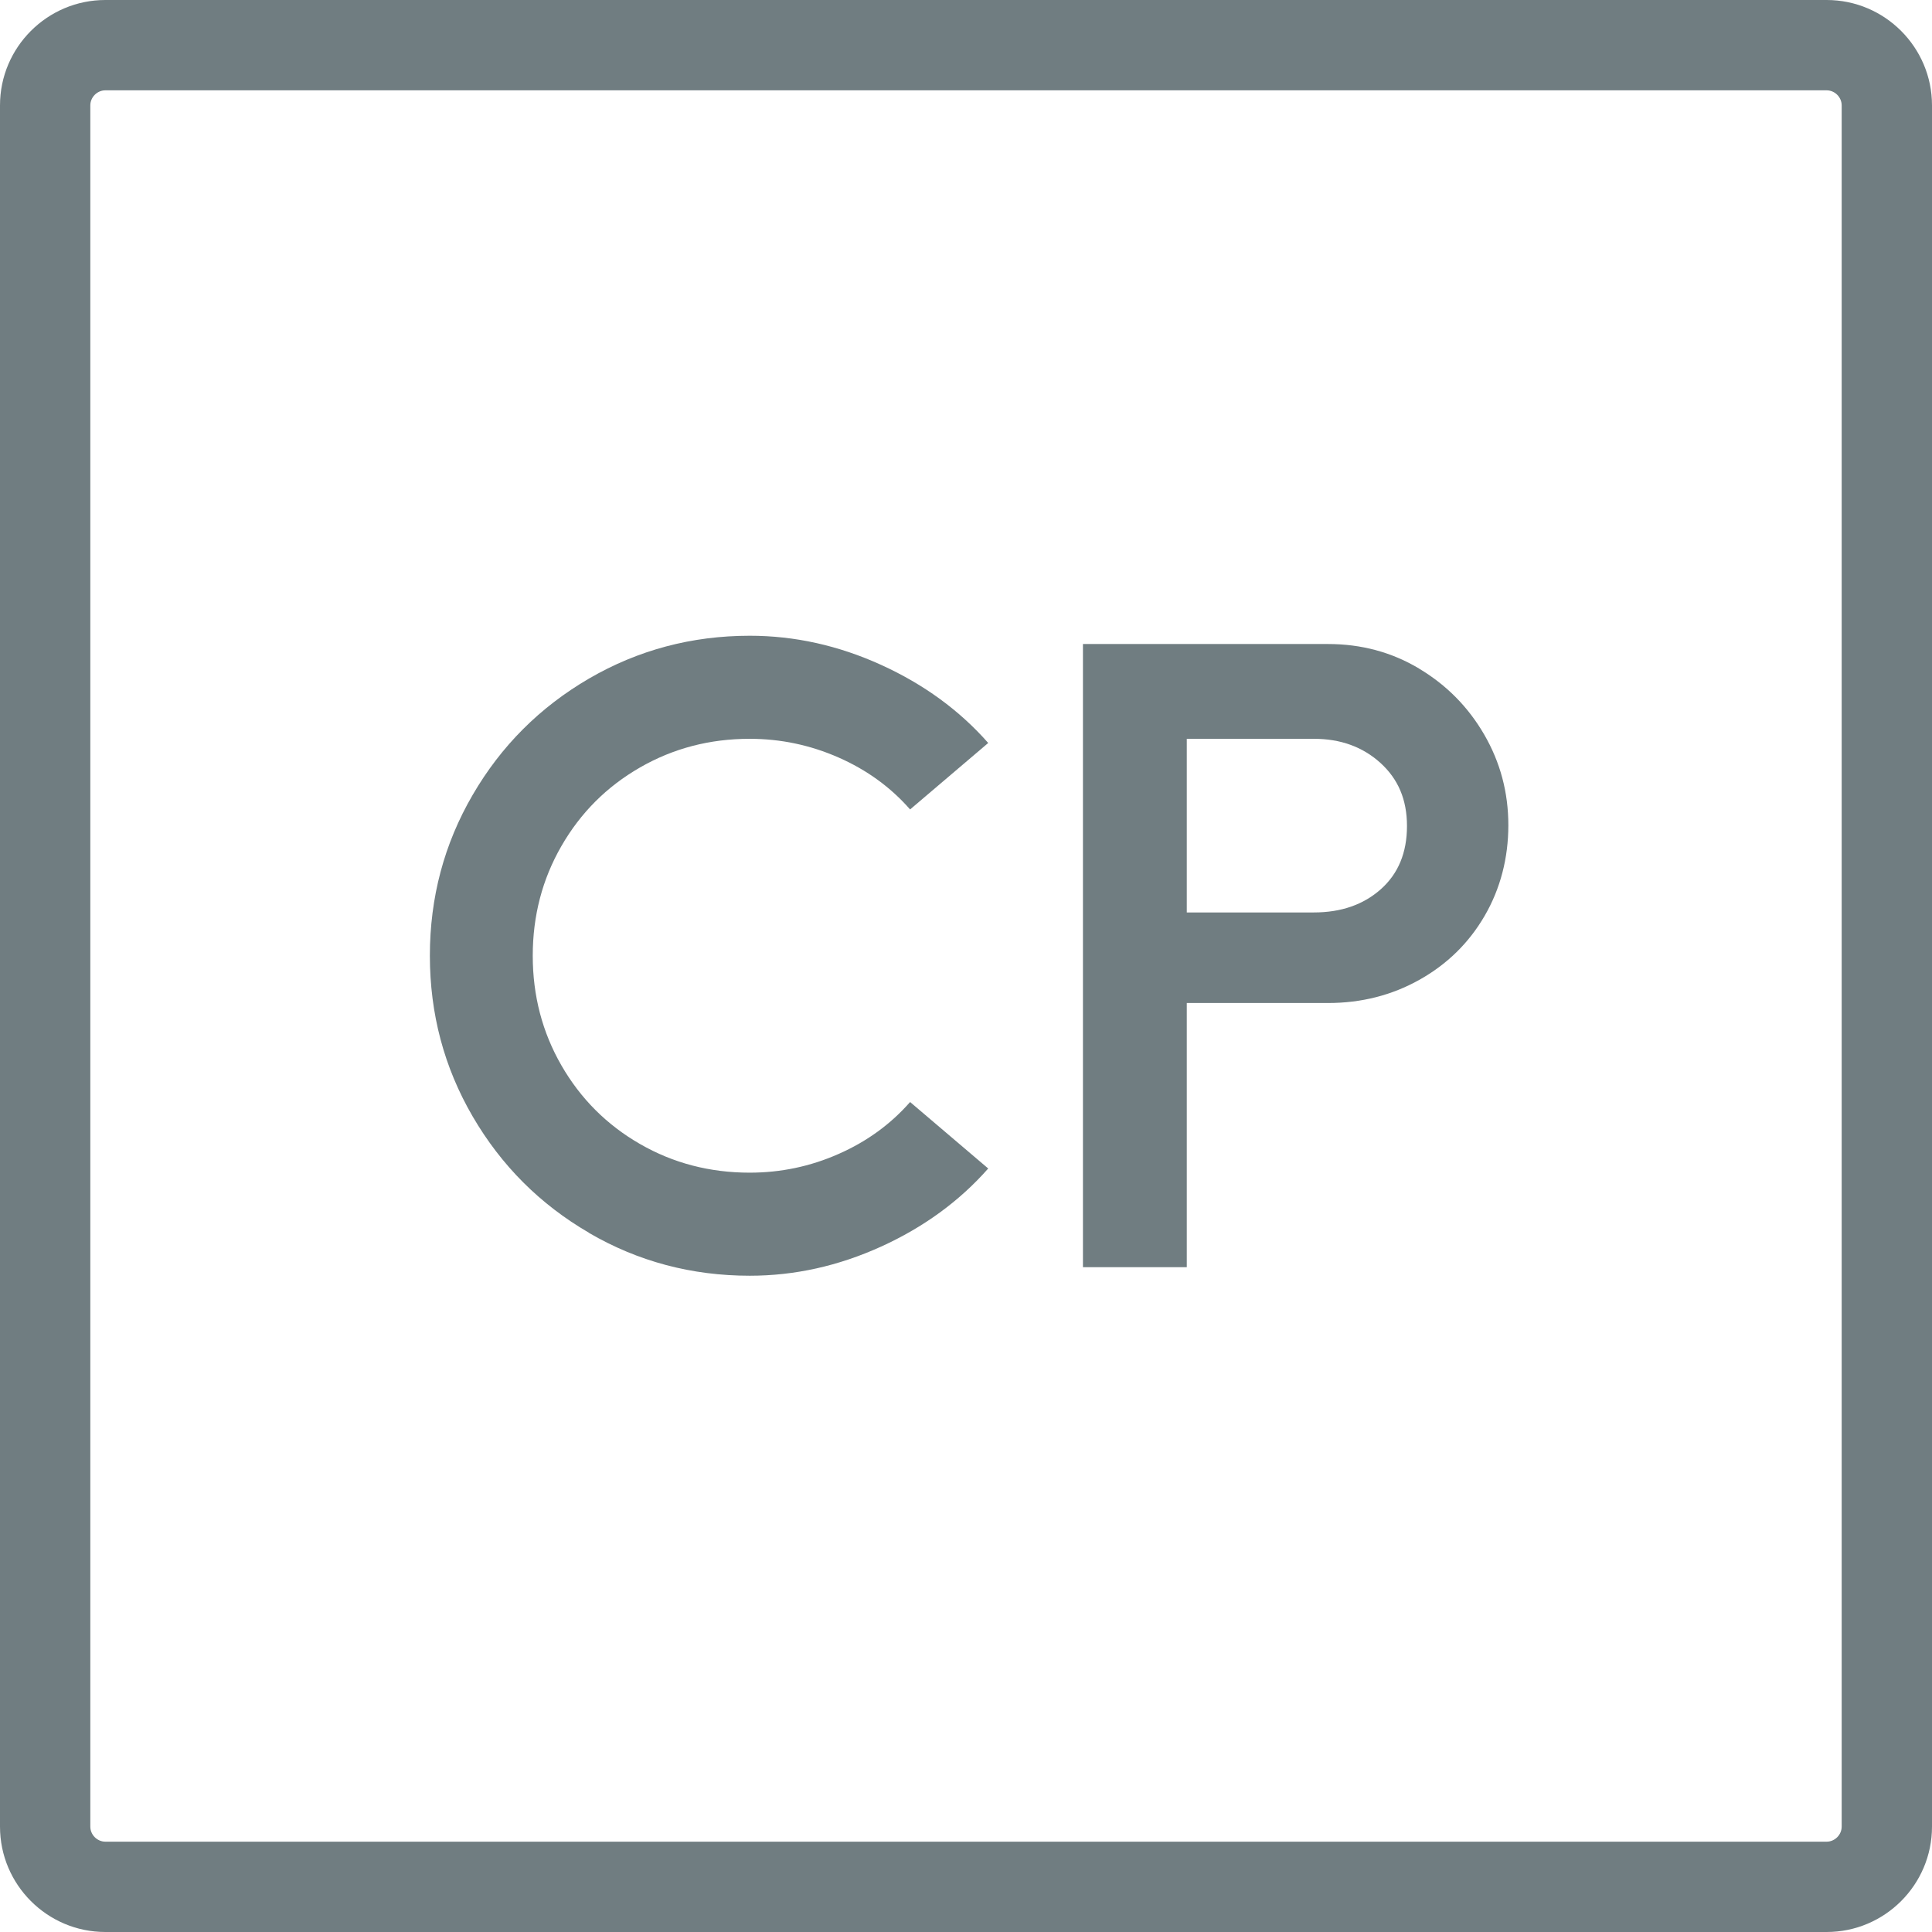
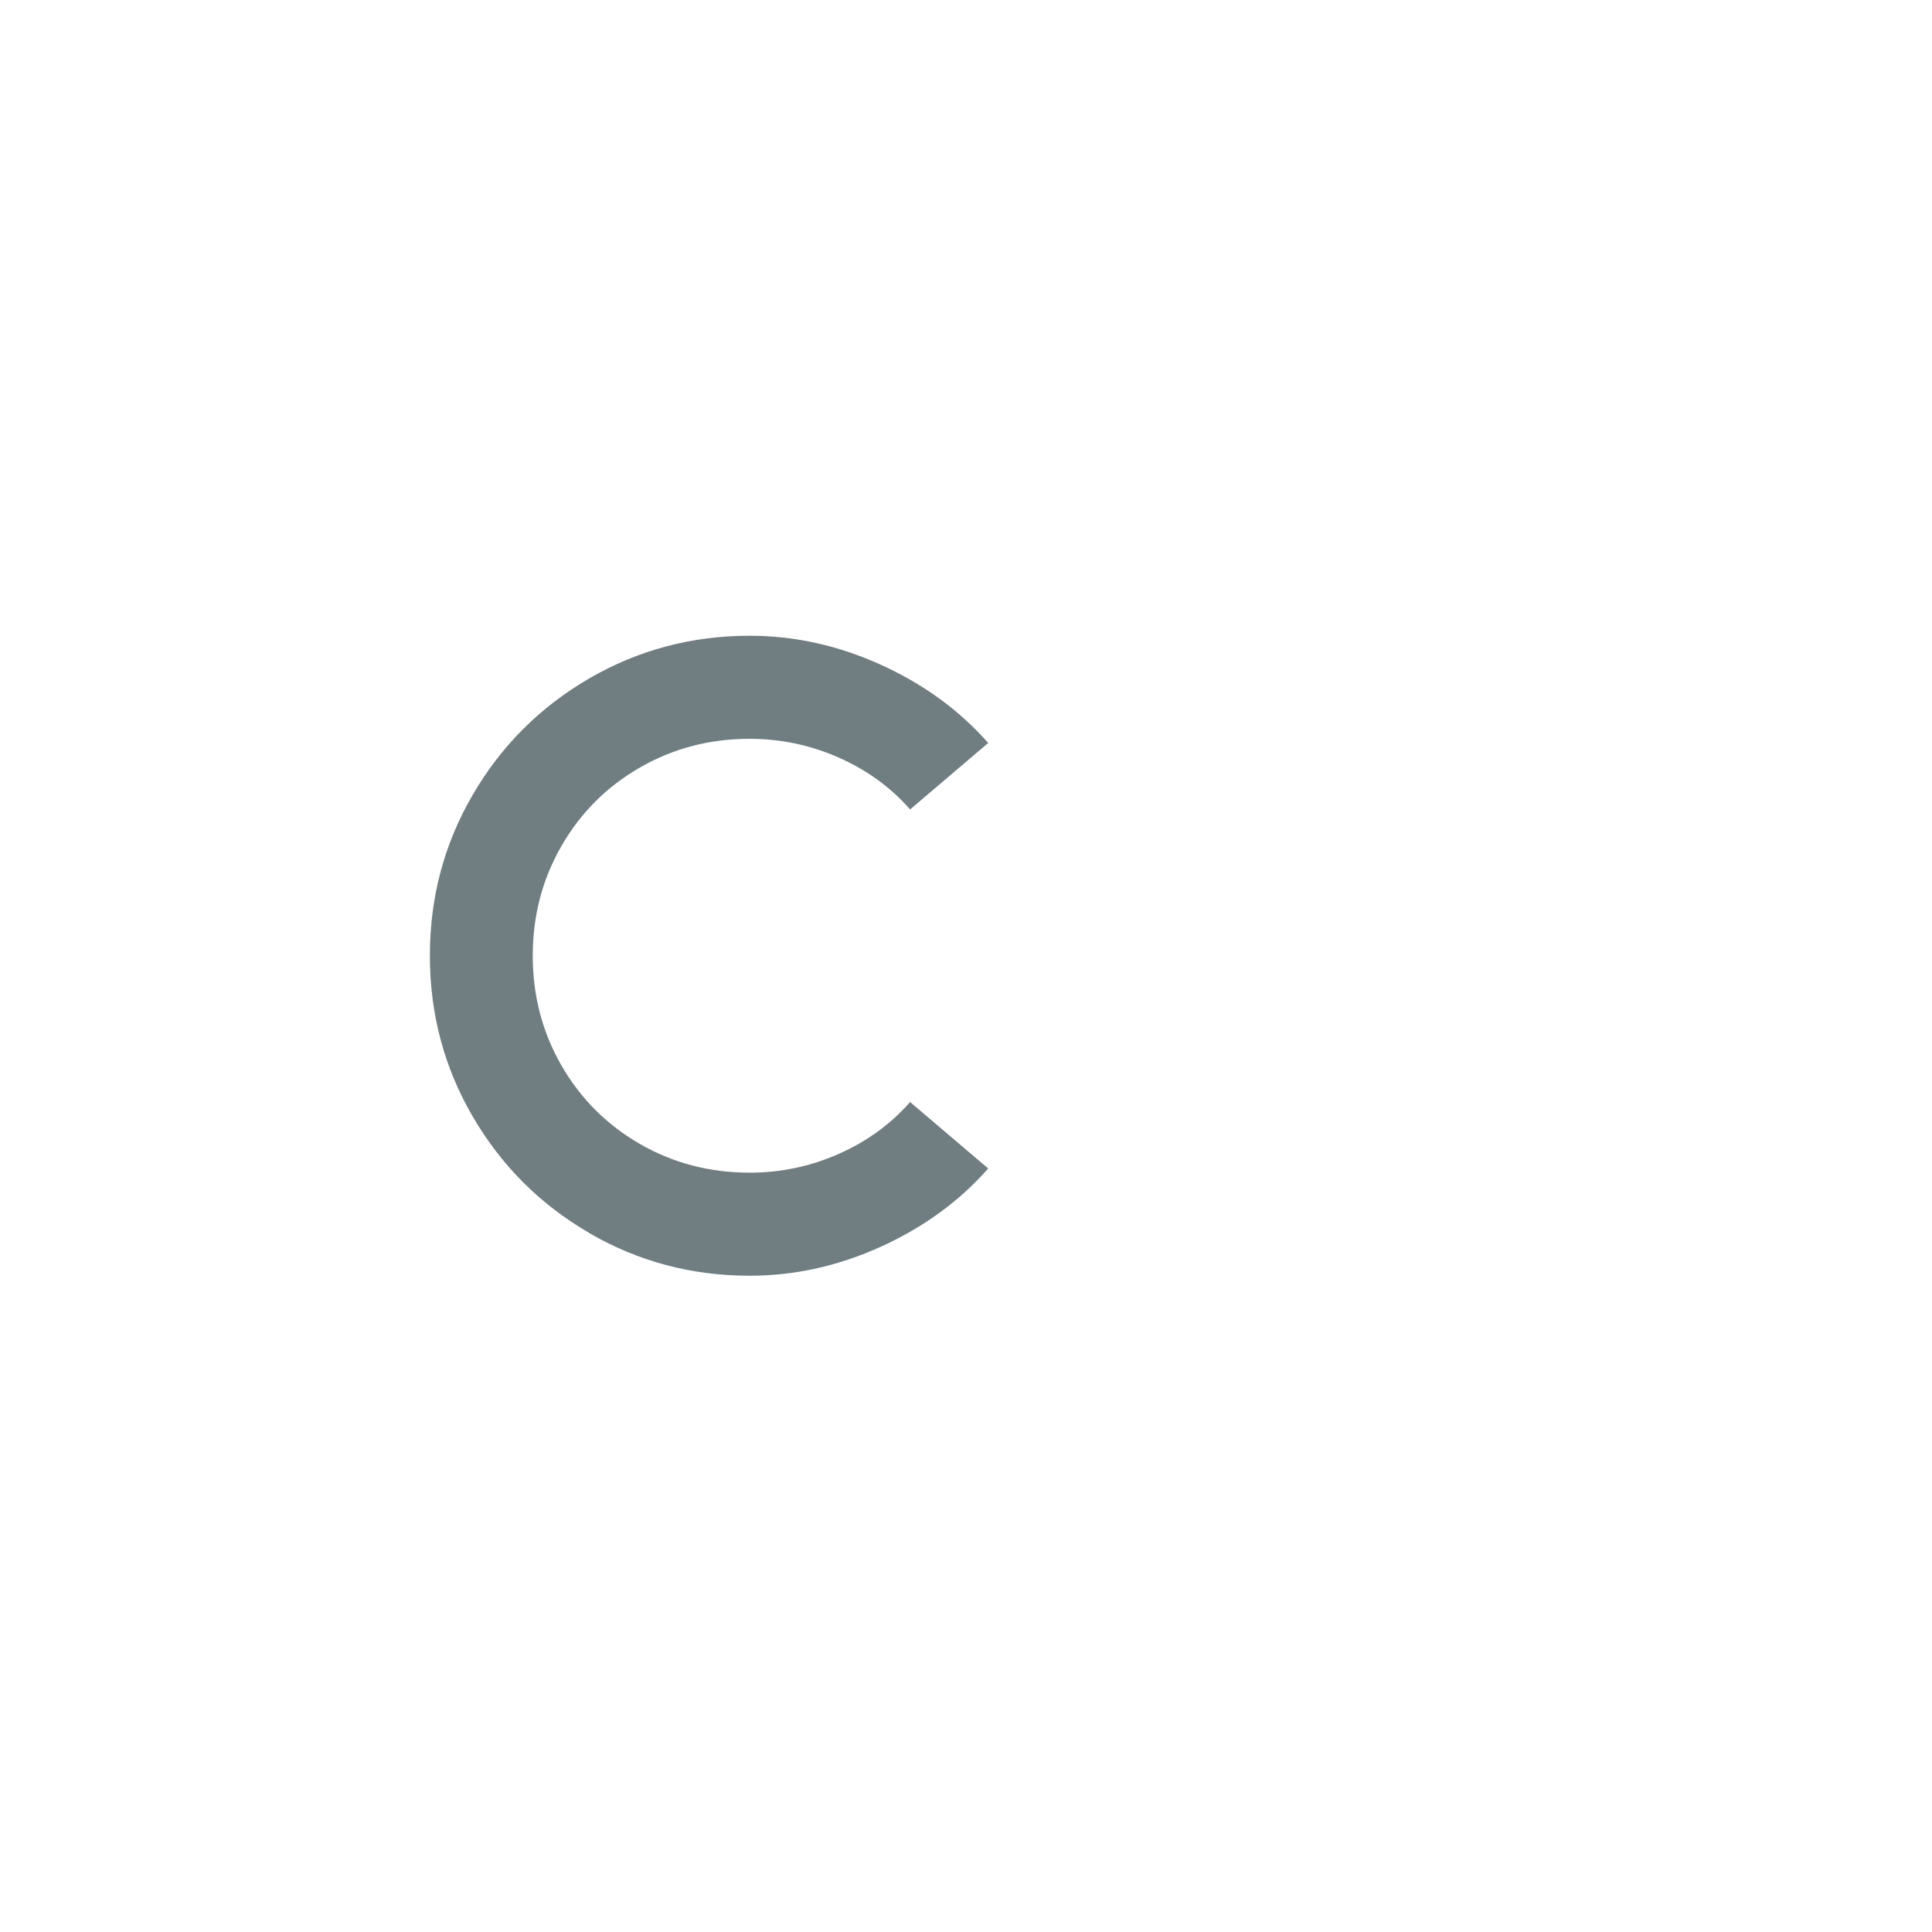
<svg xmlns="http://www.w3.org/2000/svg" id="Layer_1" data-name="Layer 1" viewBox="0 0 320 320">
  <defs>
    <style>
      .cls-1 {
        fill: #707d81;
        stroke-width: 0px;
      }
    </style>
  </defs>
  <g>
    <path class="cls-1" d="M97.56,204.19c-8.12-4.72-14.54-11.15-19.27-19.27-4.73-8.12-7.09-17-7.09-26.63s2.36-18.51,7.09-26.63c4.72-8.12,11.15-14.54,19.27-19.27,8.12-4.72,17-7.09,26.63-7.09,7.43,0,14.68,1.61,21.74,4.82,7.06,3.21,12.98,7.52,17.75,12.94l-12.94,11.01c-3.21-3.67-7.16-6.54-11.84-8.6-4.68-2.06-9.59-3.1-14.73-3.1-6.61,0-12.66,1.58-18.17,4.75-5.51,3.17-9.84,7.5-13.01,13.01-3.17,5.5-4.75,11.56-4.75,18.17s1.58,12.66,4.75,18.17c3.17,5.5,7.5,9.84,13.01,13.01,5.5,3.17,11.56,4.75,18.17,4.75,5.14,0,10.05-1.03,14.73-3.1,4.68-2.06,8.62-4.93,11.84-8.6l12.94,11.01c-4.77,5.41-10.69,9.73-17.75,12.94-7.07,3.21-14.31,4.82-21.74,4.82-9.63,0-18.51-2.36-26.63-7.09Z" />
-     <path class="cls-1" d="M235.04,110.74c4.54,2.71,8.14,6.35,10.8,10.94,2.66,4.59,3.99,9.59,3.99,15s-1.31,10.51-3.92,15c-2.61,4.5-6.22,8.03-10.8,10.6-4.59,2.57-9.63,3.85-15.14,3.85h-23.4v43.76h-17.2v-103.22h40.6c5.5,0,10.53,1.35,15.07,4.06ZM228.71,147.28c2.89-2.57,4.33-6.06,4.33-10.46s-1.47-7.8-4.4-10.46c-2.94-2.66-6.61-3.99-11.01-3.99h-21.06v28.76h21.06c4.49,0,8.19-1.28,11.08-3.85Z" />
  </g>
-   <path class="cls-1" d="M302.55,320H17.45c-9.62,0-17.45-7.83-17.45-17.45V17.45C0,7.83,7.83,0,17.45,0h285.1c9.62,0,17.45,7.83,17.45,17.45v285.1c0,9.62-7.83,17.45-17.45,17.45ZM17.45,14.96c-1.35,0-2.49,1.14-2.49,2.49v285.1c0,1.35,1.14,2.49,2.49,2.49h285.1c1.35,0,2.49-1.14,2.49-2.49V17.45c0-1.35-1.14-2.49-2.49-2.49H17.45Z" />
</svg>